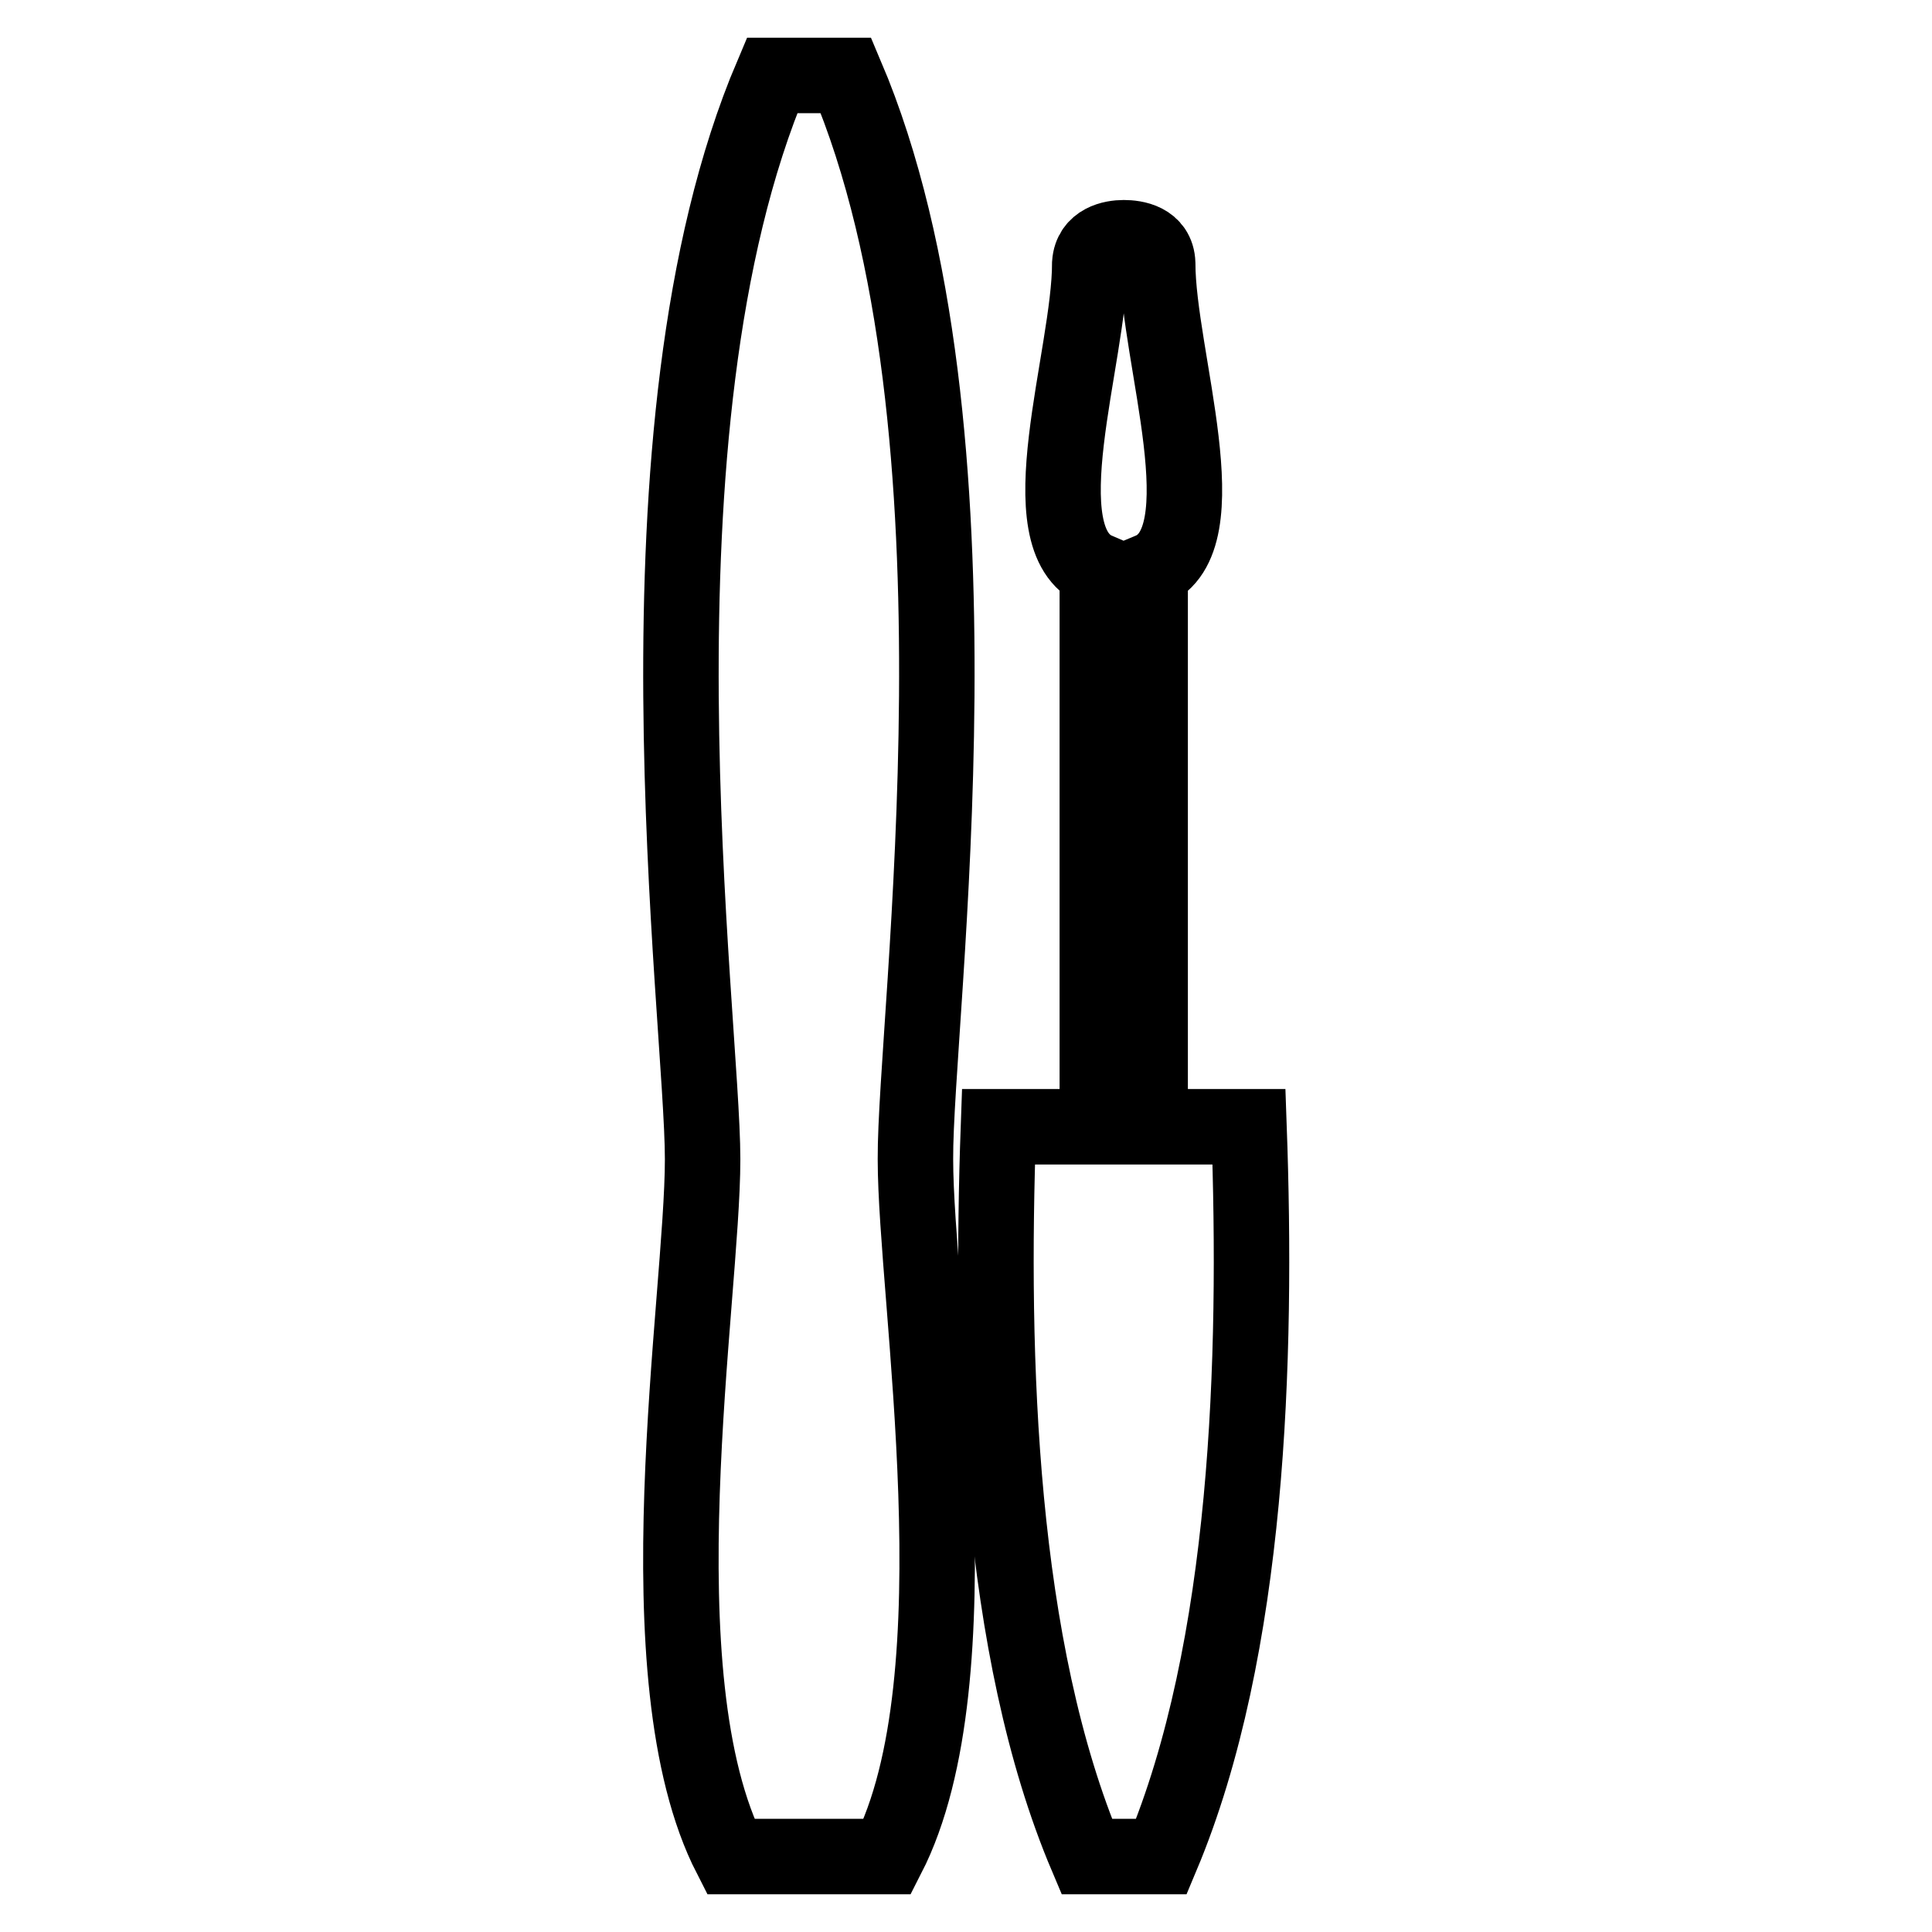
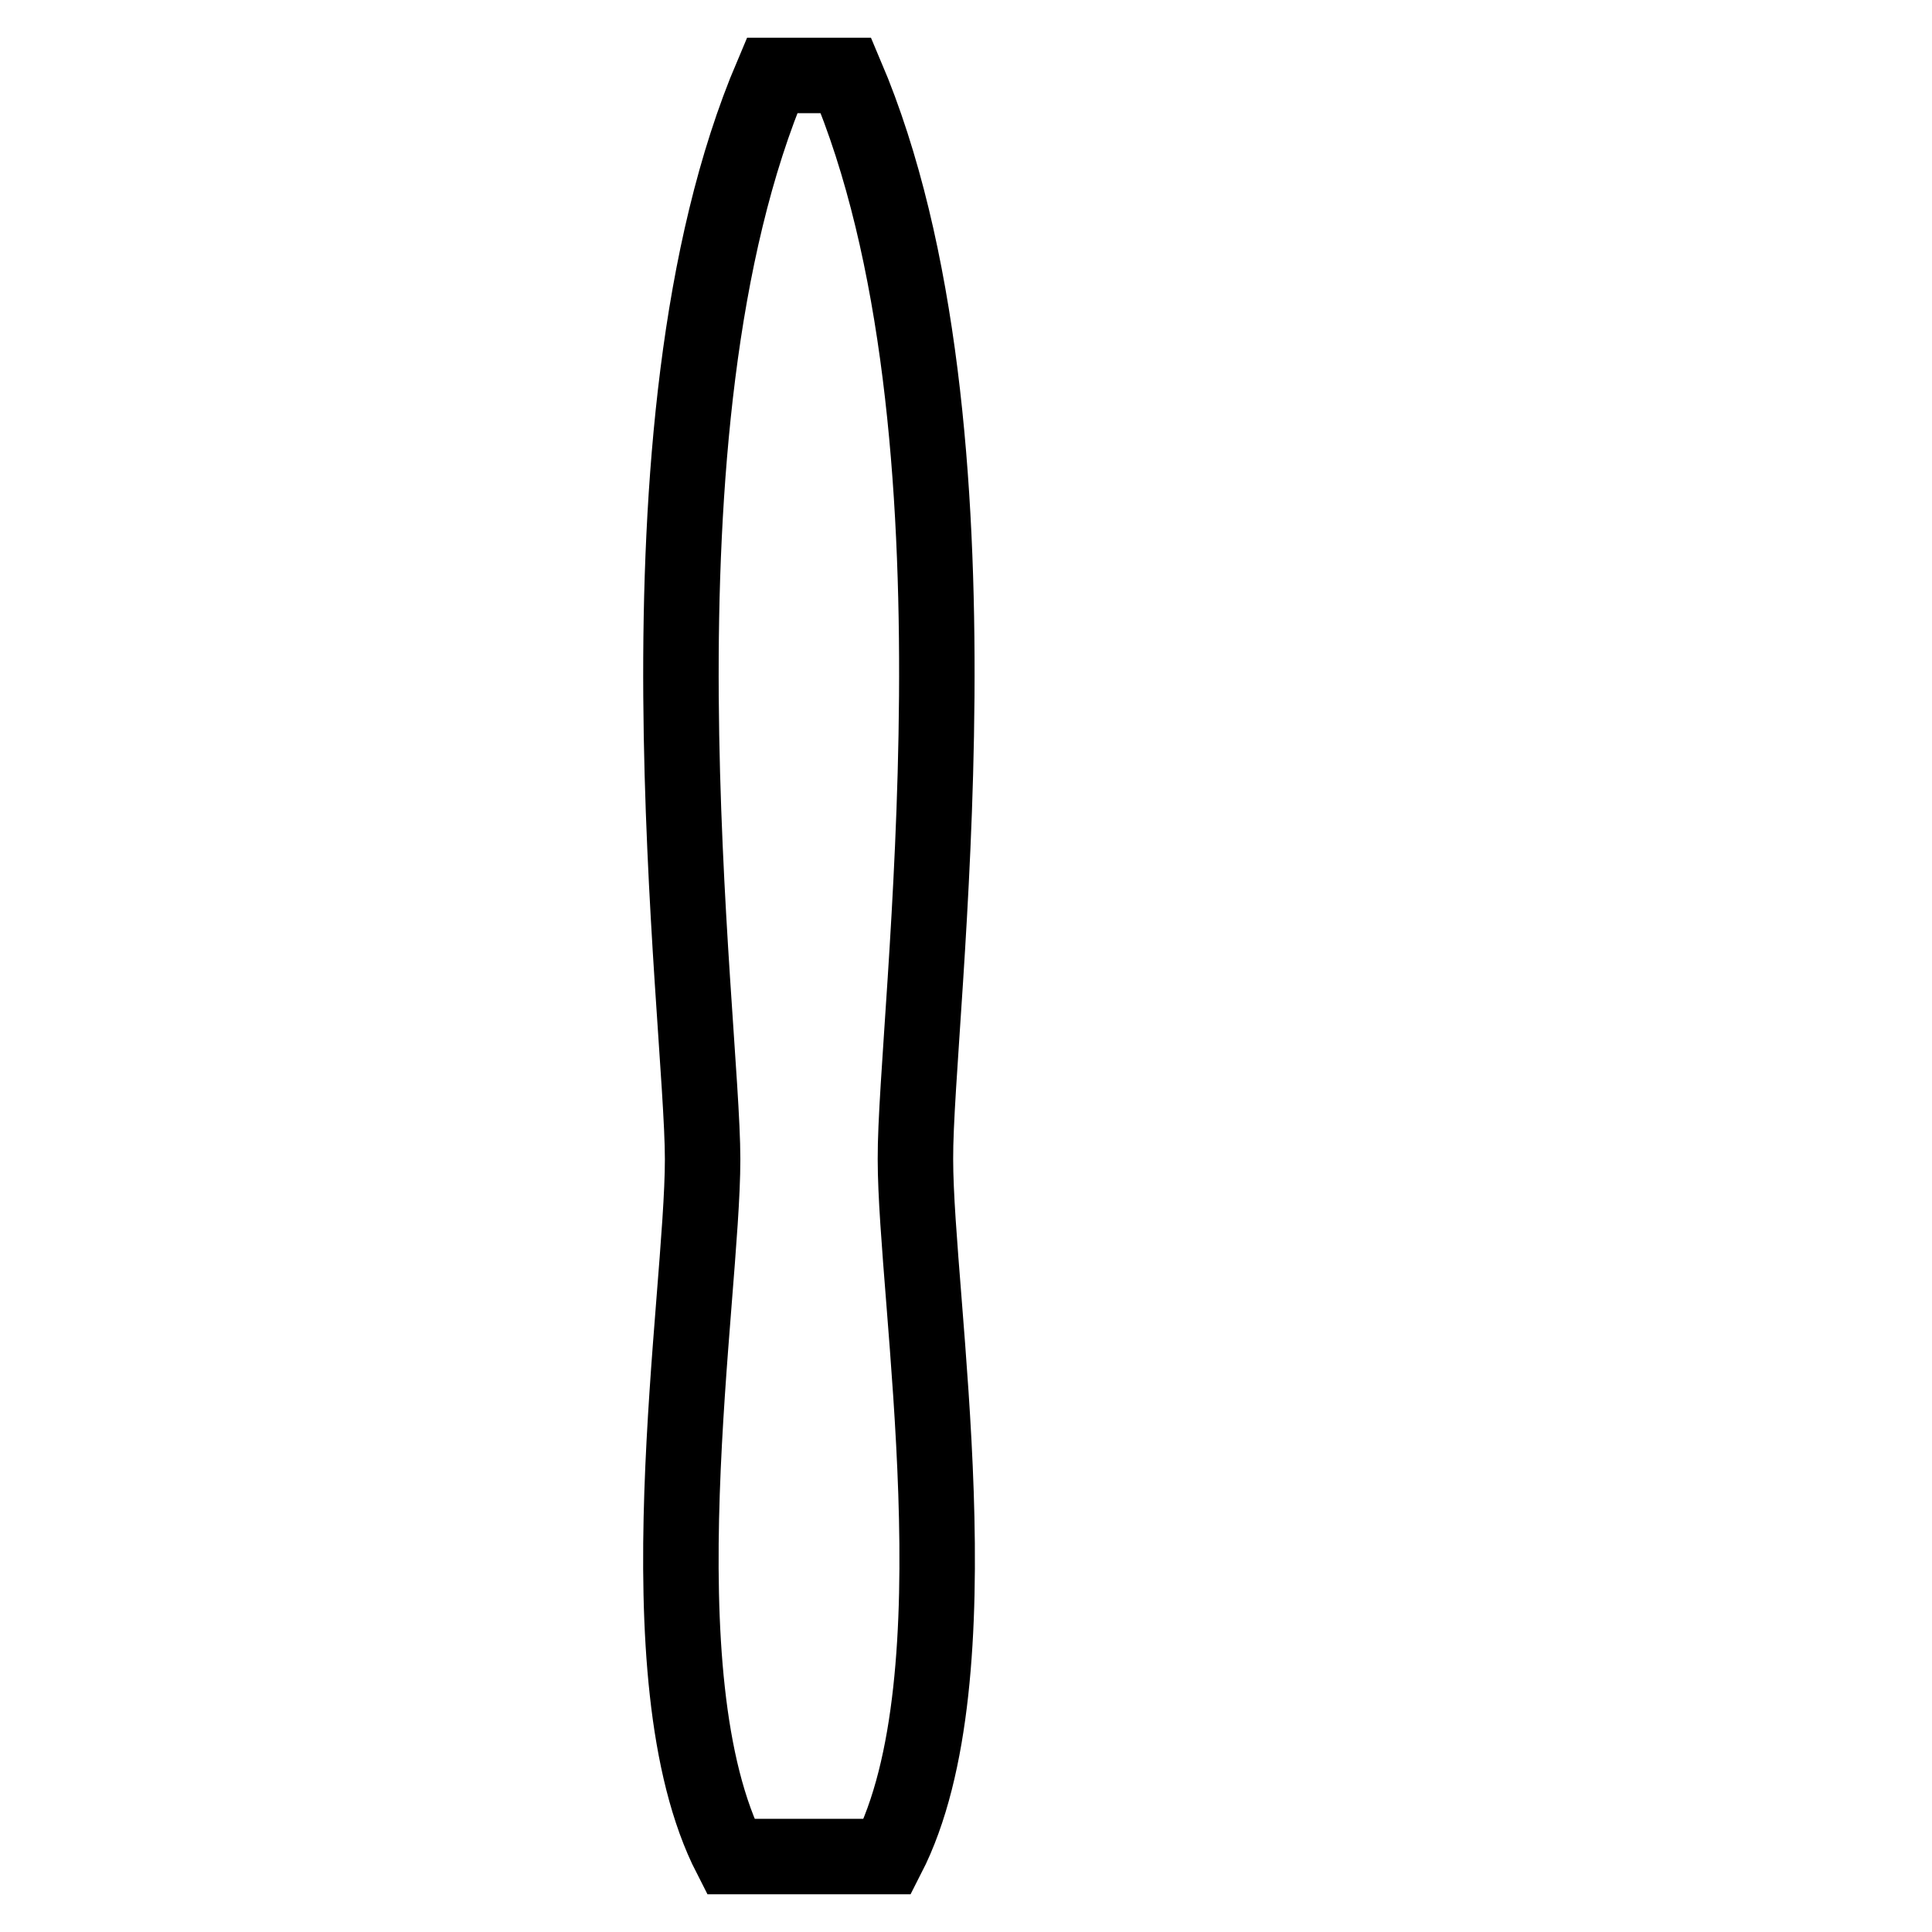
<svg xmlns="http://www.w3.org/2000/svg" version="1.1" x="0px" y="0px" viewBox="0 0 256 256" enable-background="new 0 0 256 256" xml:space="preserve">
  <g>
    <g>
      <path stroke-width="10" fill-opacity="0" stroke="#000000" d="M112.1,10h-4.9h-4.9c-19.9,46.8-9.2,124.8-9.2,143.6c0,18.5-8.5,68.6,3.7,92.4h10.4h10.4c12.2-23.8,3.7-73.9,3.7-92.4C121.2,134.8,132,56.8,112.1,10z" />
-       <path stroke-width="10" fill-opacity="0" stroke="#000000" d="M165.5,149.3h-13.1V75.6c9.6-4,1-28.4,1-40.7c-0.1-3-3-3.4-4.5-3.4c-1.5,0-4.3,0.5-4.5,3.4c0,12.3-8.6,36.6,1,40.7v73.7h-13.1c-1.1,30.7,0,69.1,11.7,96.7h4.9h5C165.5,218.4,166.6,180,165.5,149.3z" />
    </g>
  </g>
</svg>